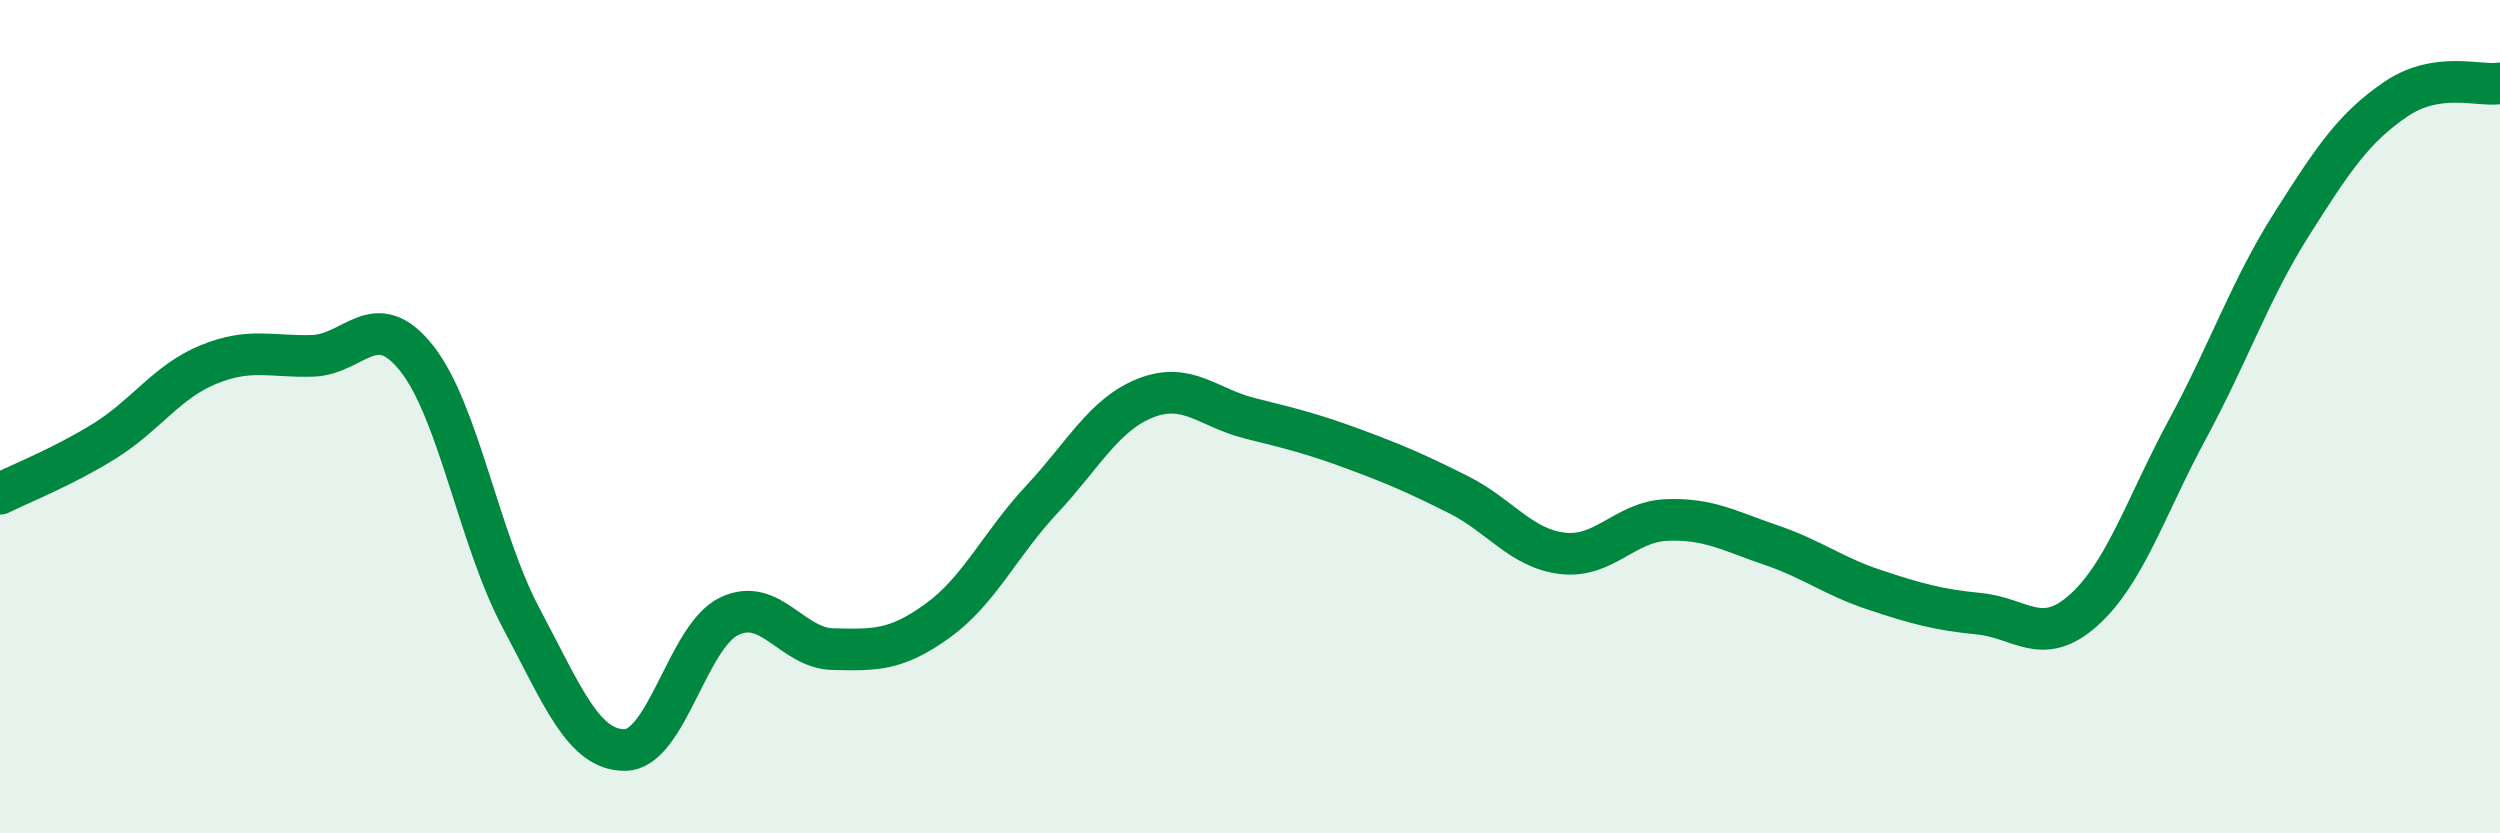
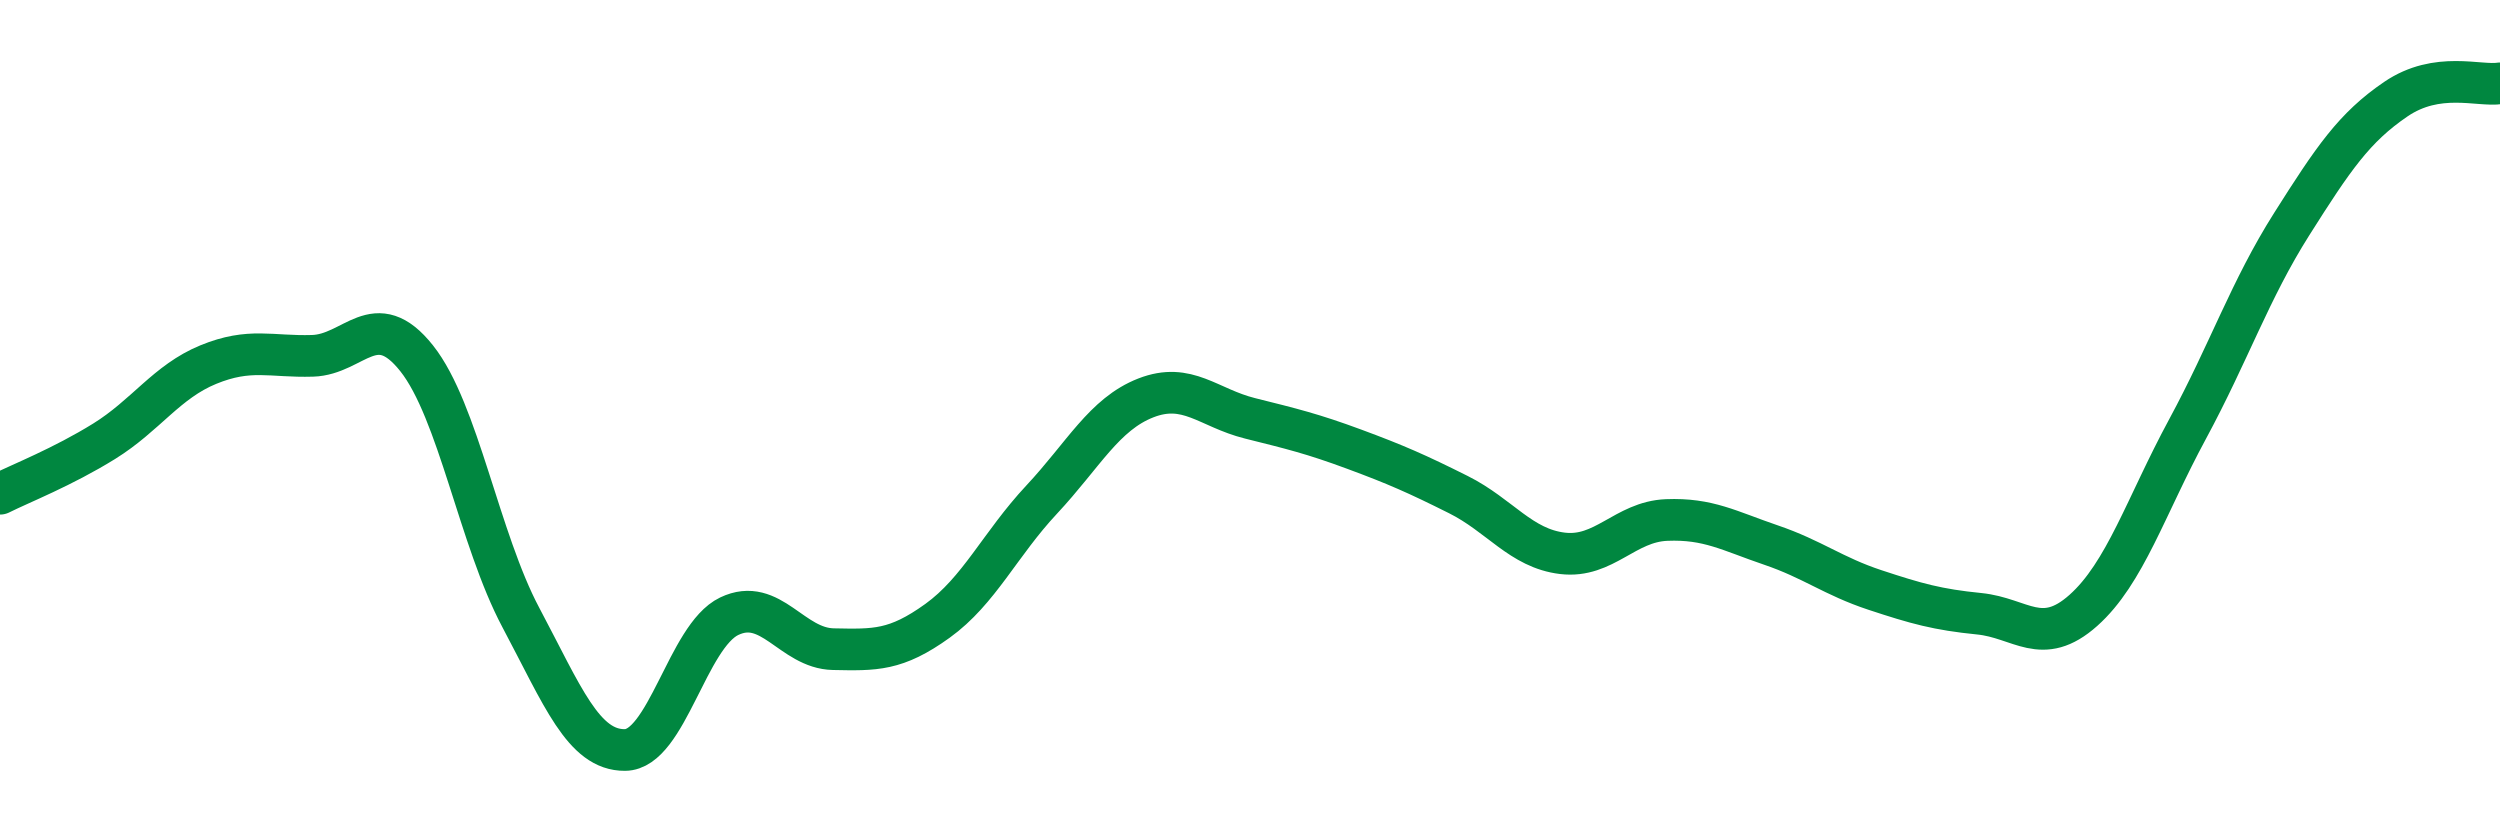
<svg xmlns="http://www.w3.org/2000/svg" width="60" height="20" viewBox="0 0 60 20">
-   <path d="M 0,11.85 C 0.5,11.6 1.5,11.21 2.5,10.59 C 3.5,9.97 4,9.16 5,8.75 C 6,8.34 6.5,8.57 7.5,8.54 C 8.5,8.51 9,7.34 10,8.6 C 11,9.86 11.5,12.94 12.5,14.82 C 13.5,16.7 14,18.01 15,18 C 16,17.99 16.5,15.27 17.5,14.79 C 18.5,14.31 19,15.56 20,15.58 C 21,15.6 21.5,15.62 22.5,14.9 C 23.5,14.18 24,13.06 25,11.99 C 26,10.92 26.5,9.94 27.5,9.55 C 28.5,9.16 29,9.79 30,10.04 C 31,10.29 31.5,10.41 32.5,10.78 C 33.5,11.15 34,11.37 35,11.87 C 36,12.37 36.5,13.16 37.5,13.28 C 38.5,13.4 39,12.52 40,12.48 C 41,12.44 41.5,12.74 42.5,13.08 C 43.5,13.42 44,13.83 45,14.16 C 46,14.49 46.5,14.63 47.5,14.73 C 48.5,14.83 49,15.54 50,14.65 C 51,13.76 51.5,12.15 52.5,10.3 C 53.5,8.45 54,6.96 55,5.38 C 56,3.8 56.5,3.06 57.5,2.38 C 58.5,1.7 59.5,2.08 60,2L60 20L0 20Z" fill="#008740" opacity="0.1" stroke-linecap="round" stroke-linejoin="round" />
  <path d="M 0,11.85 C 0.5,11.6 1.5,11.21 2.5,10.59 C 3.5,9.97 4,9.16 5,8.75 C 6,8.34 6.5,8.57 7.5,8.54 C 8.5,8.51 9,7.34 10,8.6 C 11,9.86 11.5,12.94 12.5,14.82 C 13.5,16.7 14,18.01 15,18 C 16,17.99 16.5,15.27 17.5,14.79 C 18.5,14.31 19,15.56 20,15.58 C 21,15.6 21.5,15.62 22.5,14.9 C 23.5,14.18 24,13.06 25,11.99 C 26,10.92 26.5,9.94 27.5,9.55 C 28.5,9.16 29,9.79 30,10.04 C 31,10.29 31.5,10.41 32.5,10.78 C 33.5,11.15 34,11.37 35,11.87 C 36,12.37 36.5,13.16 37.5,13.28 C 38.5,13.4 39,12.52 40,12.48 C 41,12.44 41.5,12.74 42.5,13.08 C 43.5,13.42 44,13.83 45,14.16 C 46,14.49 46.5,14.63 47.5,14.73 C 48.5,14.83 49,15.54 50,14.65 C 51,13.76 51.5,12.15 52.5,10.3 C 53.5,8.45 54,6.96 55,5.38 C 56,3.8 56.5,3.06 57.5,2.38 C 58.5,1.7 59.5,2.08 60,2" stroke="#008740" stroke-width="1" fill="none" stroke-linecap="round" stroke-linejoin="round" />
</svg>